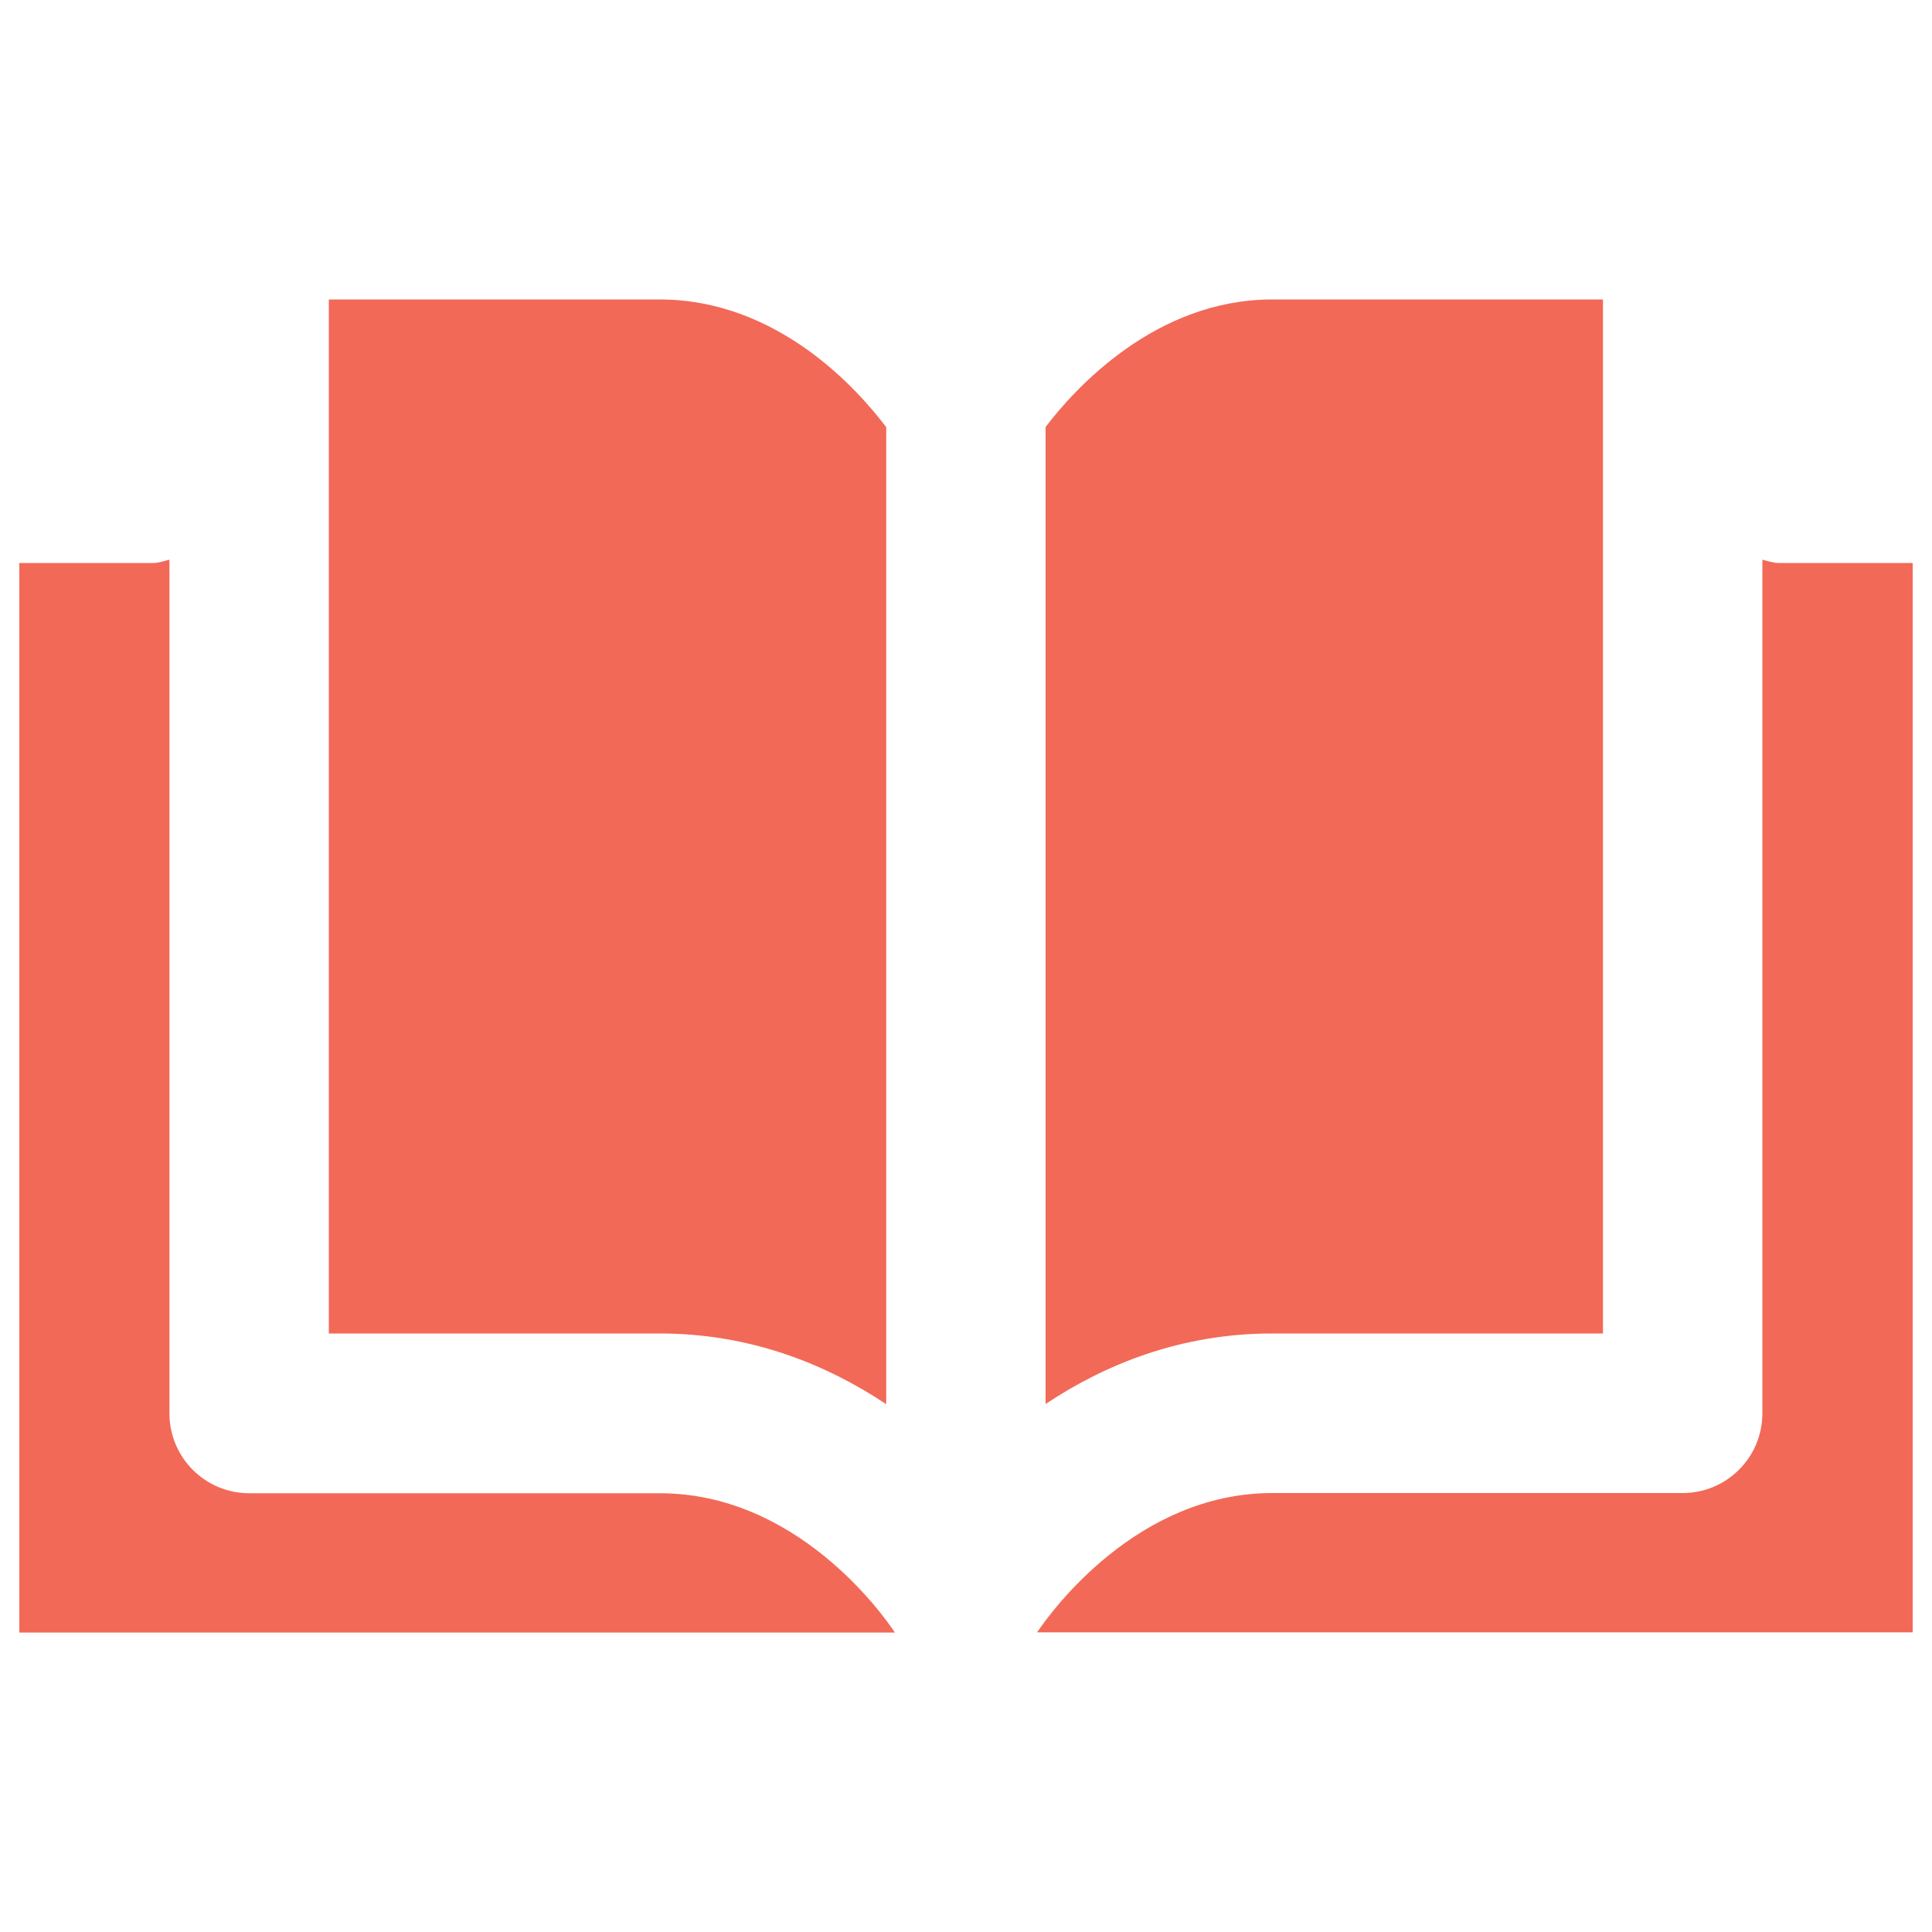
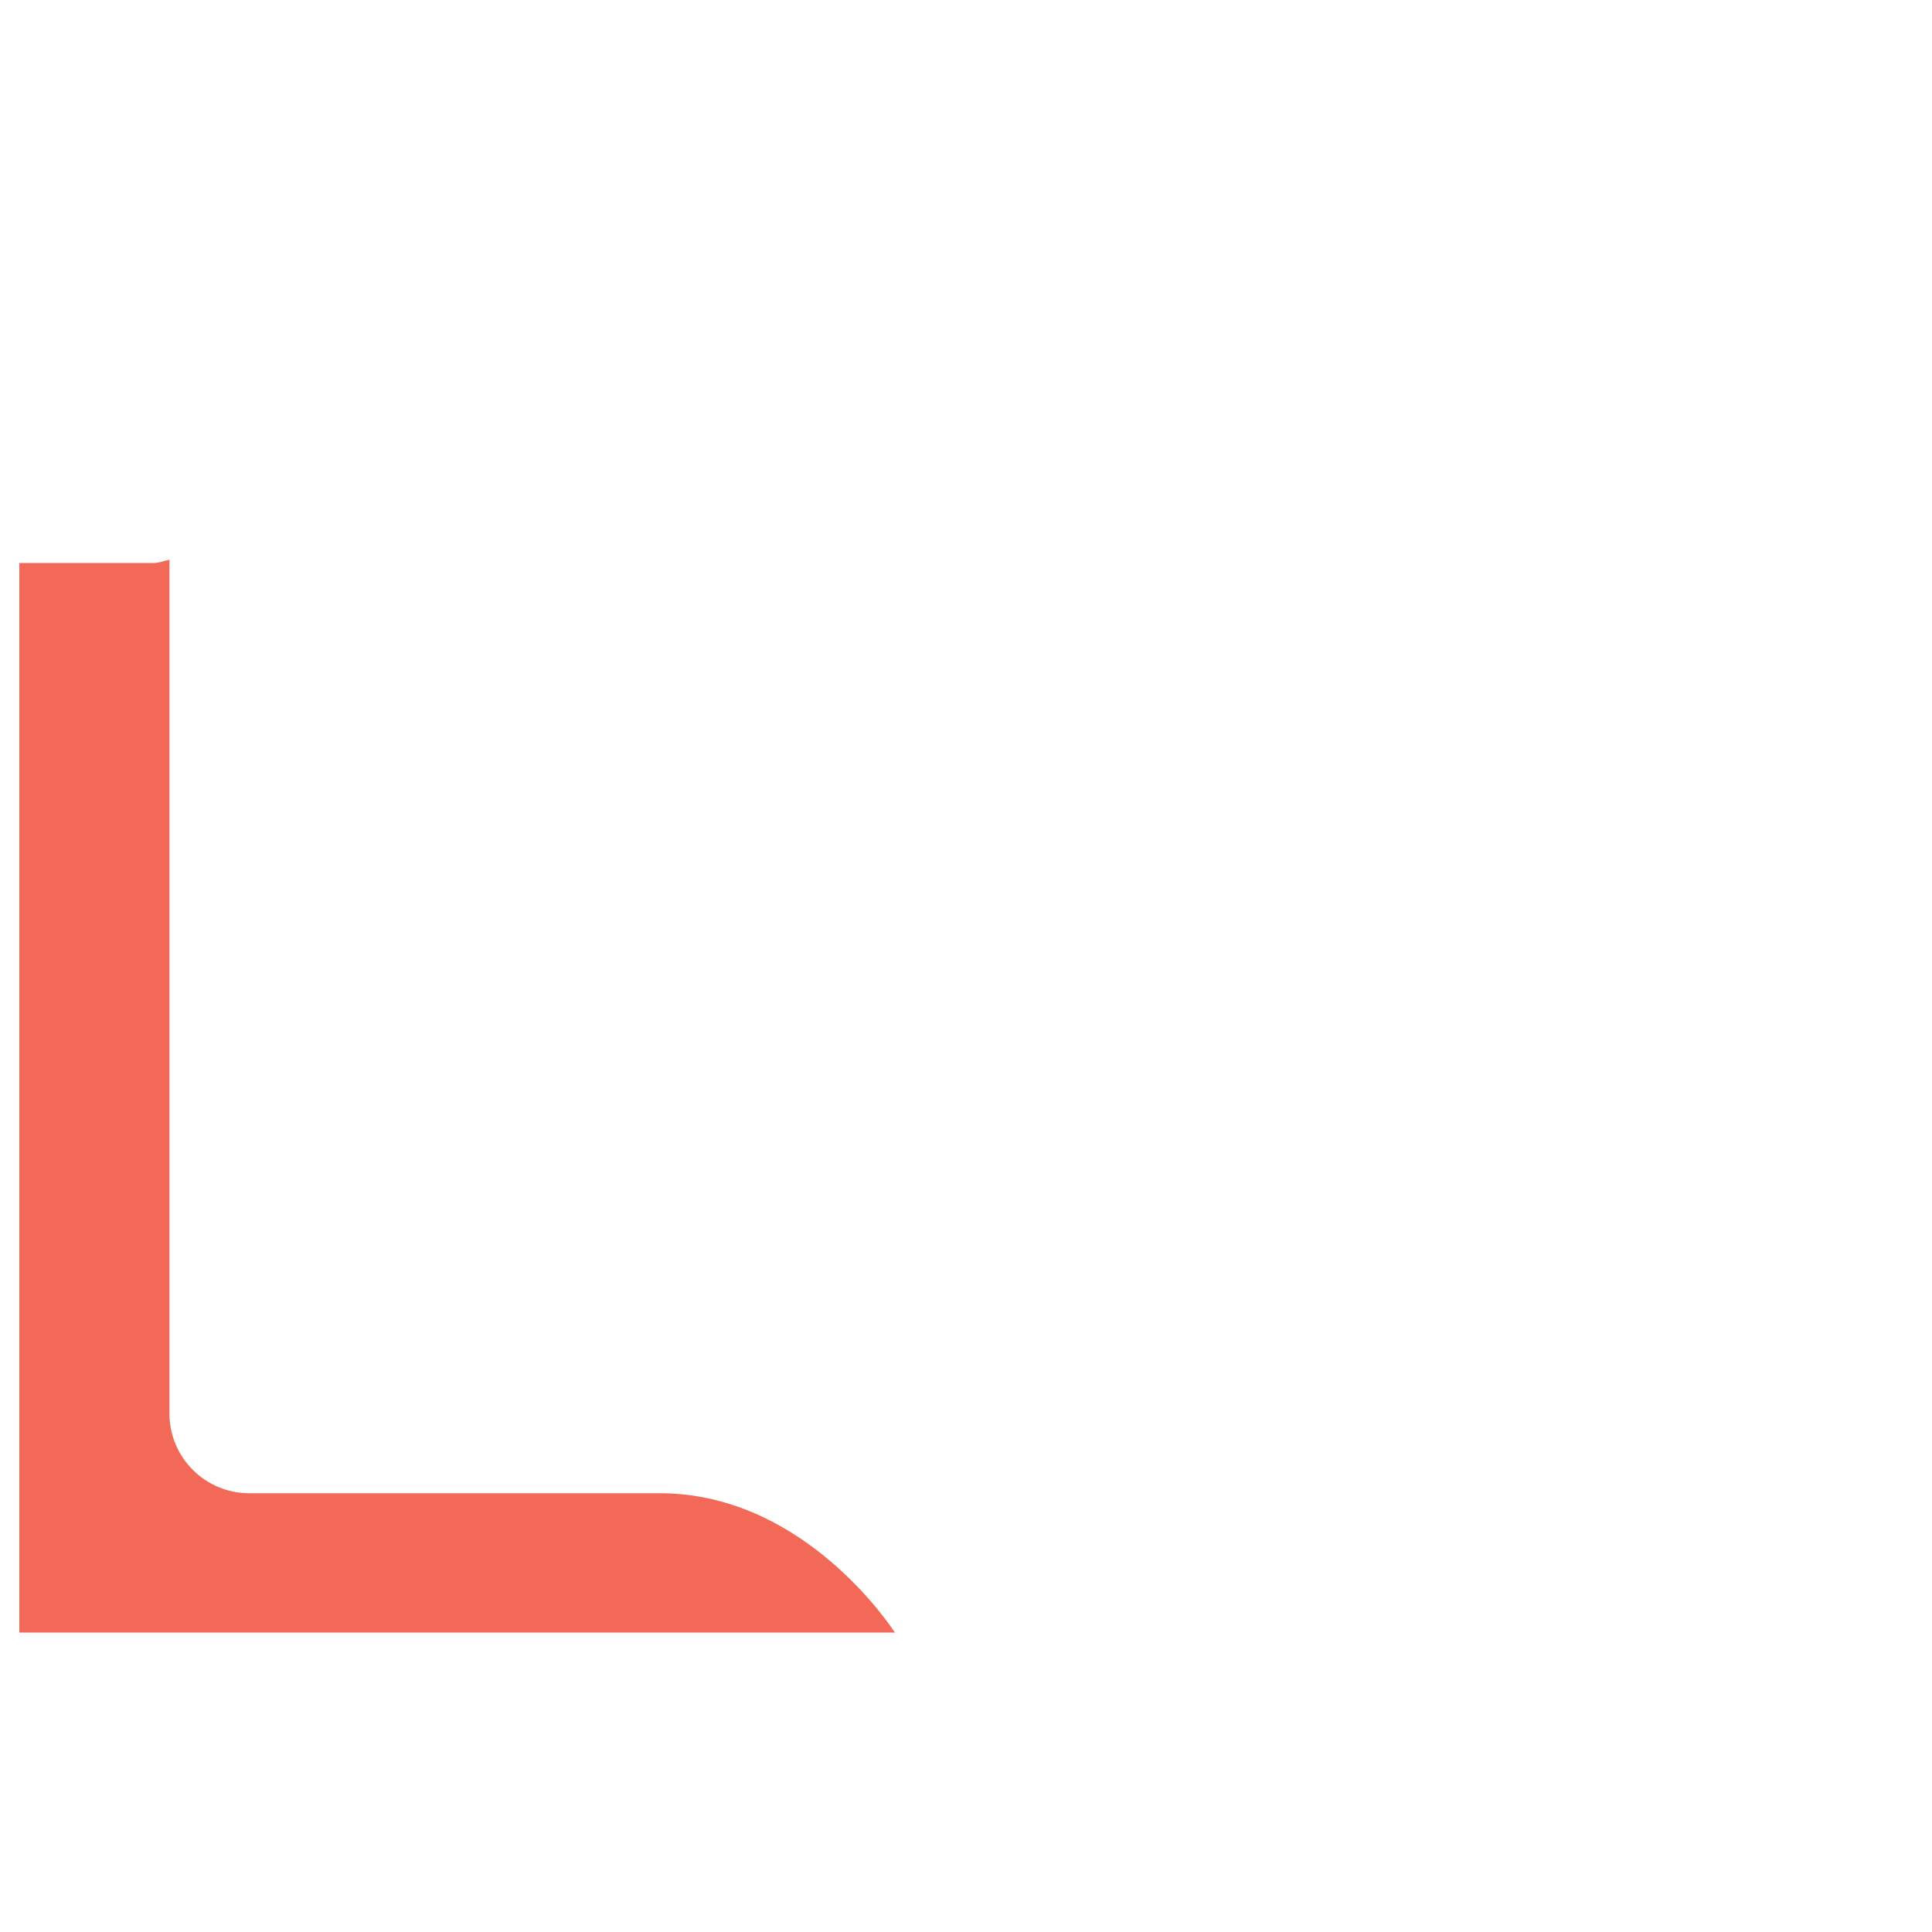
<svg xmlns="http://www.w3.org/2000/svg" id="Layer_1" data-name="Layer 1" version="1.1" viewBox="0 0 100 100">
  <defs>
    <style> .cls-1 { fill: #f26957; stroke-width: 0px; } </style>
  </defs>
-   <path class="cls-1" d="M99,29.14h-6.95c-.29,0-.56-.11-.83-.17v44.18c0,2.29-1.85,4.13-4.13,4.13h-21.24c-6.99,0-11.42,6.1-12.17,7.21h45.32V29.14Z" />
-   <path class="cls-1" d="M82.97,69.02V15.5h-17.12c-6.06,0-10.24,4.64-11.73,6.6v50.57c3.05-2.03,6.97-3.65,11.73-3.65h17.12Z" />
-   <path class="cls-1" d="M45.87,72.68V22.11c-1.45-1.92-5.59-6.61-11.73-6.61h-17.12v53.52h17.12c4.76,0,8.68,1.63,11.73,3.66Z" />
  <path class="cls-1" d="M34.15,77.29H12.9c-2.28,0-4.13-1.85-4.13-4.13V28.97c-.28.06-.54.17-.83.17H1v55.36h45.32c-.69-1.04-5.13-7.21-12.17-7.21Z" />
</svg>